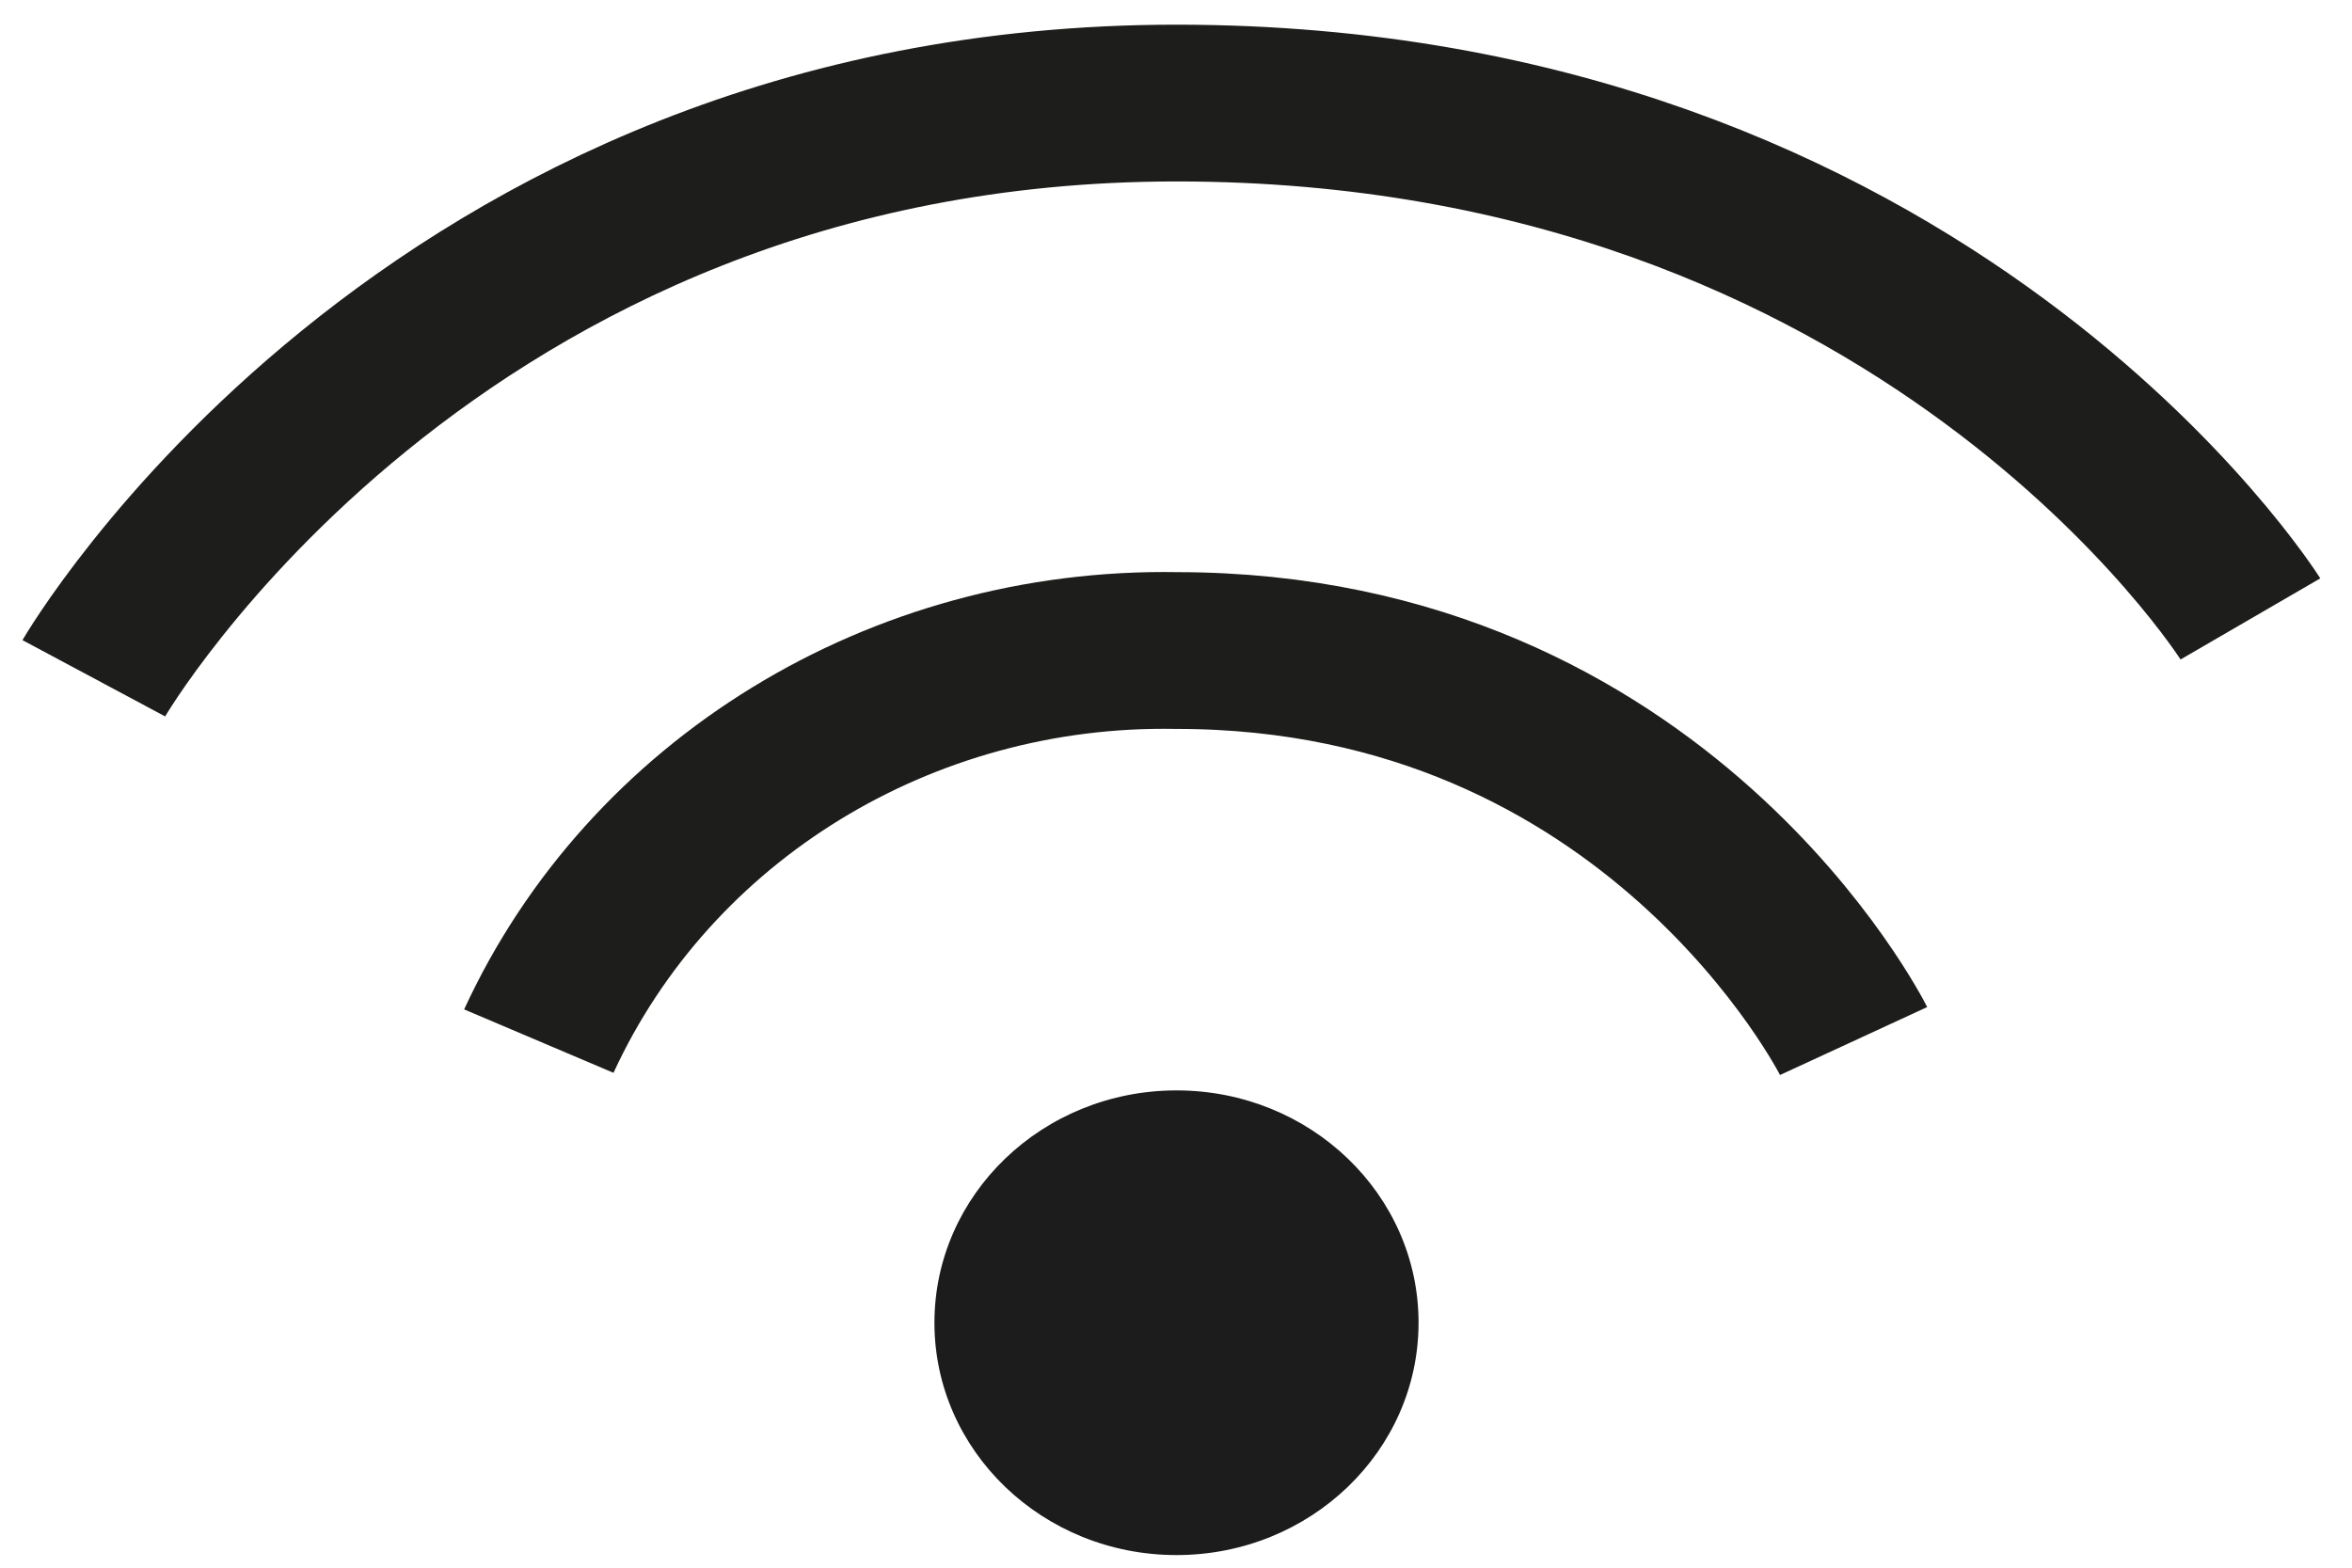
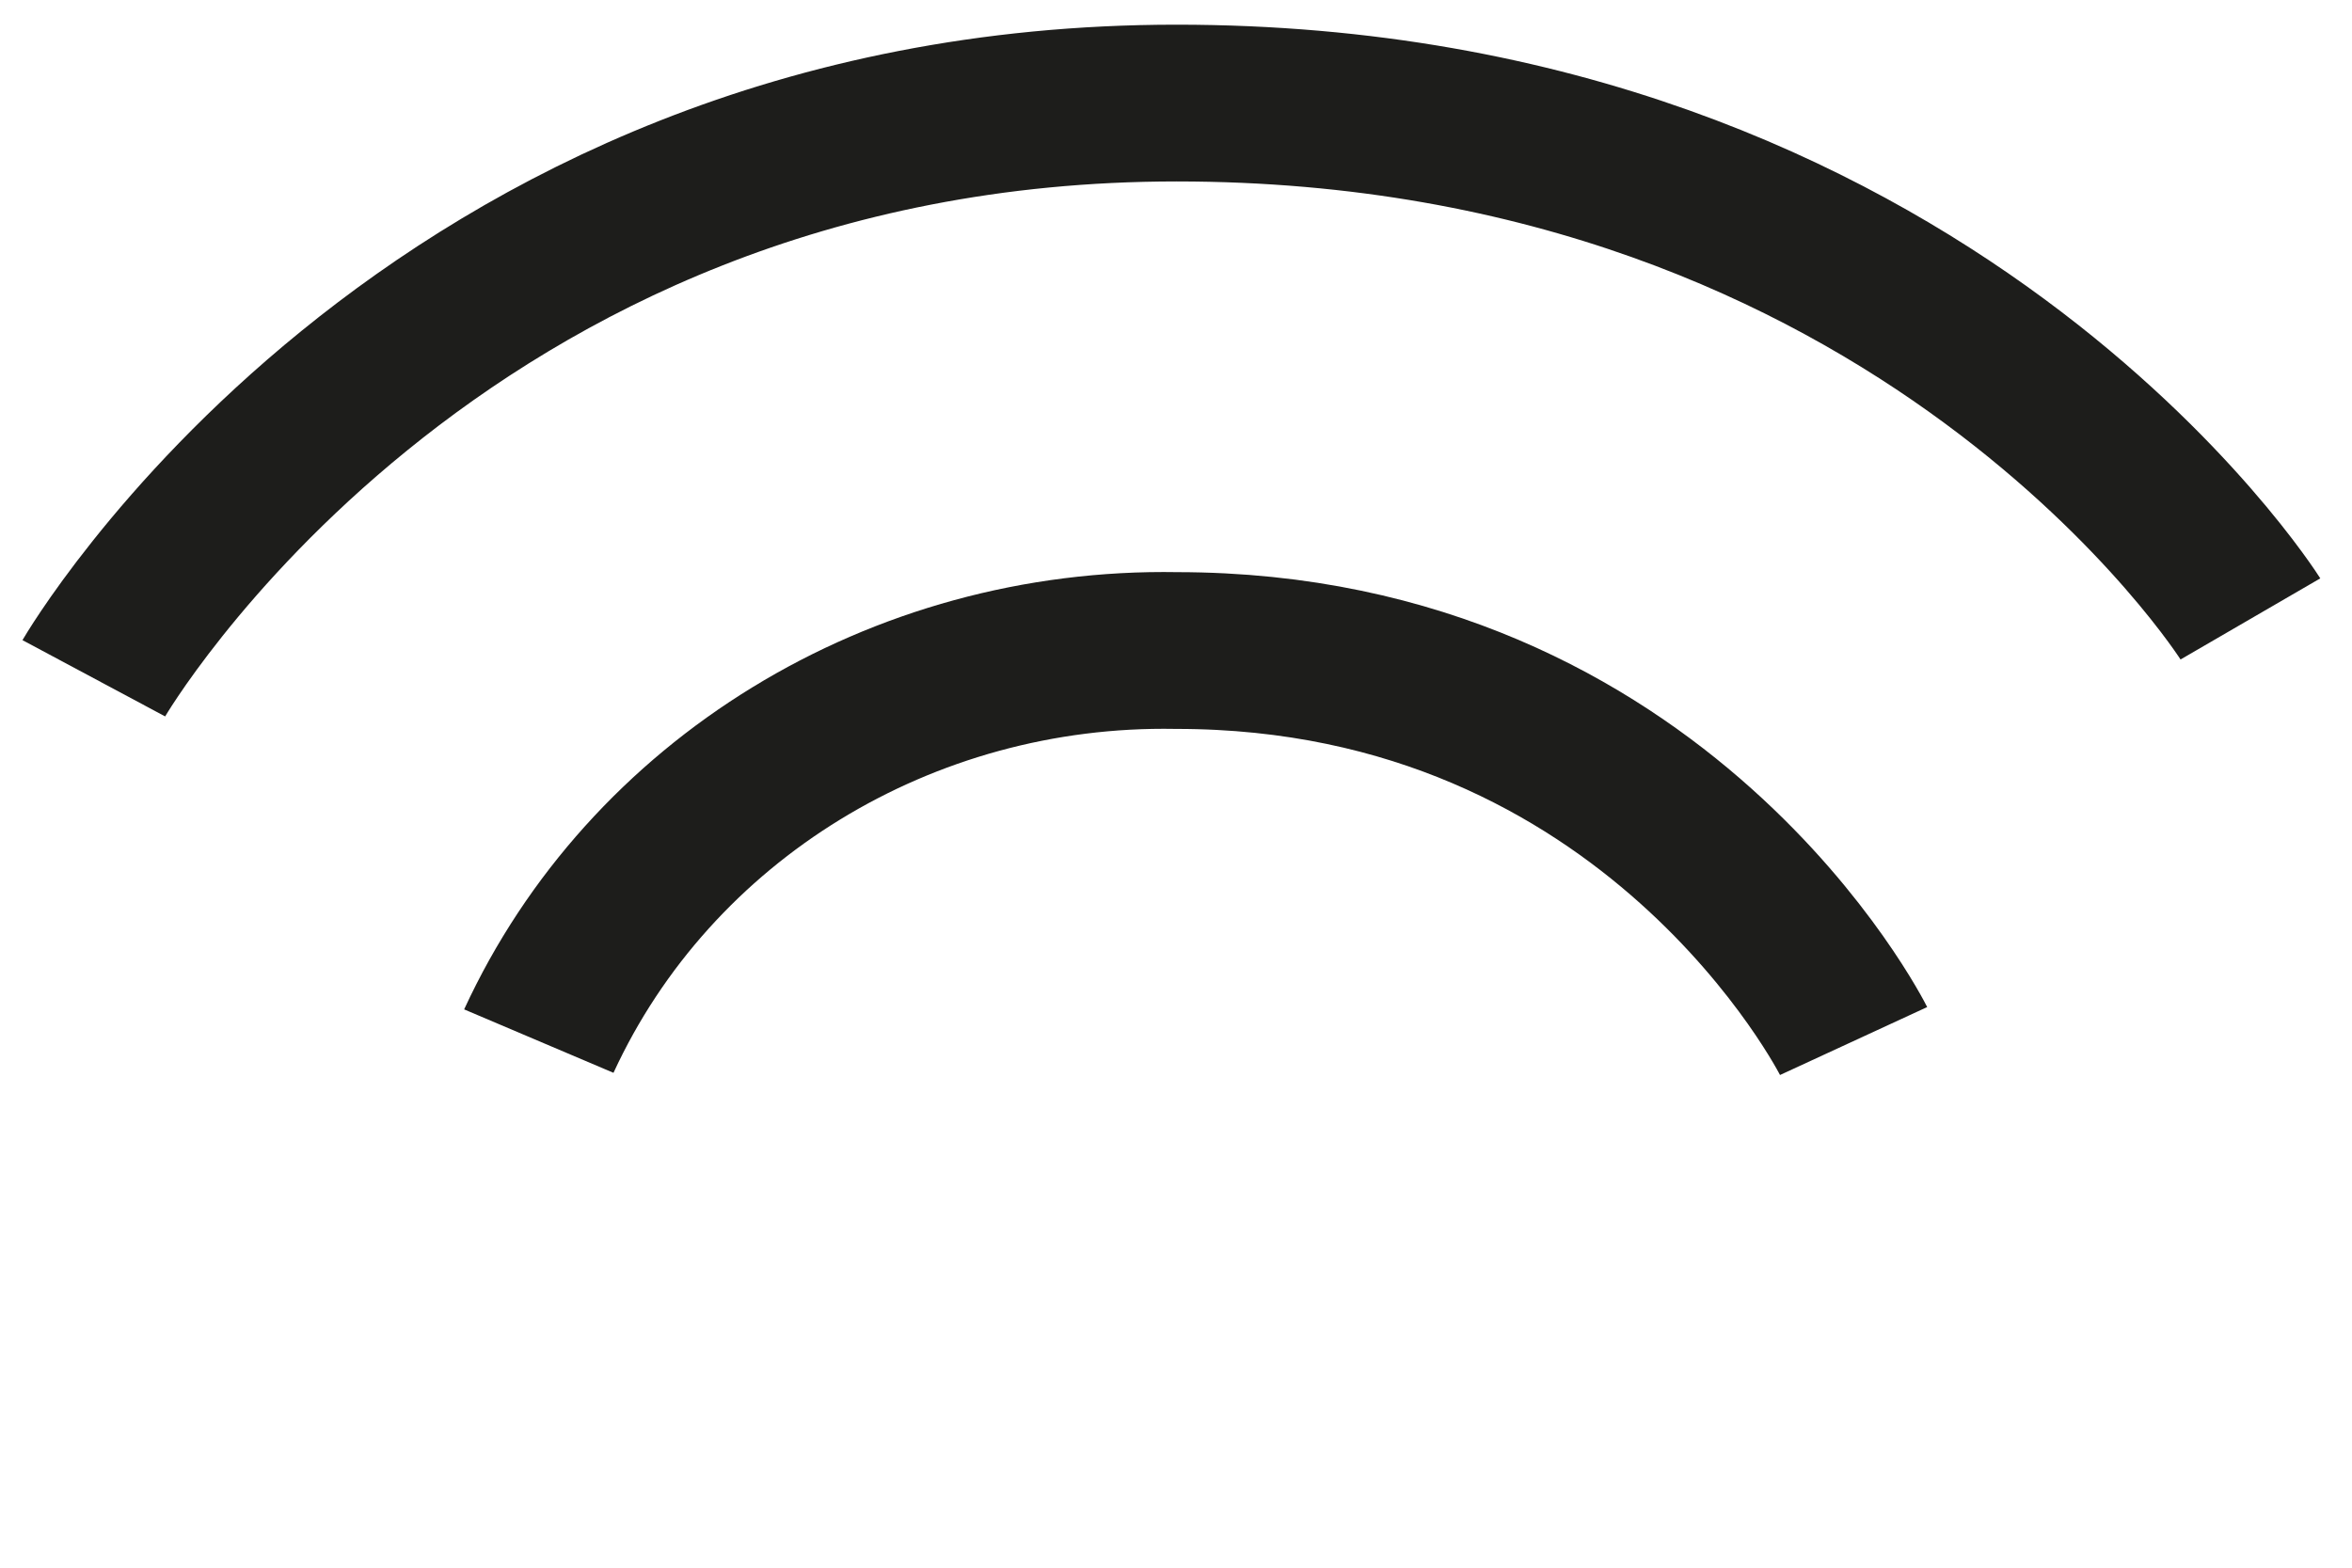
<svg xmlns="http://www.w3.org/2000/svg" width="150px" height="100px" viewBox="0 0 150 100">
  <defs>
    <clipPath id="clip1">
-       <path d="M 59 69 L 91 69 L 91 99.195 L 59 99.195 Z M 59 69 " />
-     </clipPath>
+       </clipPath>
  </defs>
  <g id="surface1">
    <g clip-path="url(#clip1)" clip-rule="nonzero">
      <path style=" stroke:none;fill-rule:nonzero;fill:rgb(10.98%,10.98%,10.98%);fill-opacity:1;" d="M 90.469 84.371 C 90.469 92.559 83.559 99.195 75.031 99.195 C 66.504 99.195 59.594 92.559 59.594 84.375 C 59.594 76.188 66.508 69.555 75.035 69.555 C 83.559 69.555 90.469 76.188 90.469 84.371 " />
    </g>
    <path style="fill:none;stroke-width:5;stroke-linecap:butt;stroke-linejoin:round;stroke:rgb(11.373%,11.373%,10.588%);stroke-opacity:1;stroke-miterlimit:4;" d="M 8.906 23.657 C 12.315 15.952 20.012 11.044 28.434 11.2 C 43.172 11.2 49.161 23.655 49.161 23.655 " transform="matrix(2.083,0,0,2,15.812,19.096)" />
    <path style="fill:none;stroke-width:5;stroke-linecap:butt;stroke-linejoin:round;stroke:rgb(11.373%,11.373%,10.588%);stroke-opacity:1;stroke-miterlimit:4;" d="M 1.55 20.12 C 1.55 20.12 11.769 1.774 34.7 1.774 C 57.63 1.774 67.579 18.227 67.579 18.227 " transform="matrix(2.083,0,0,2,2.754,3.026)" />
  </g>
</svg>